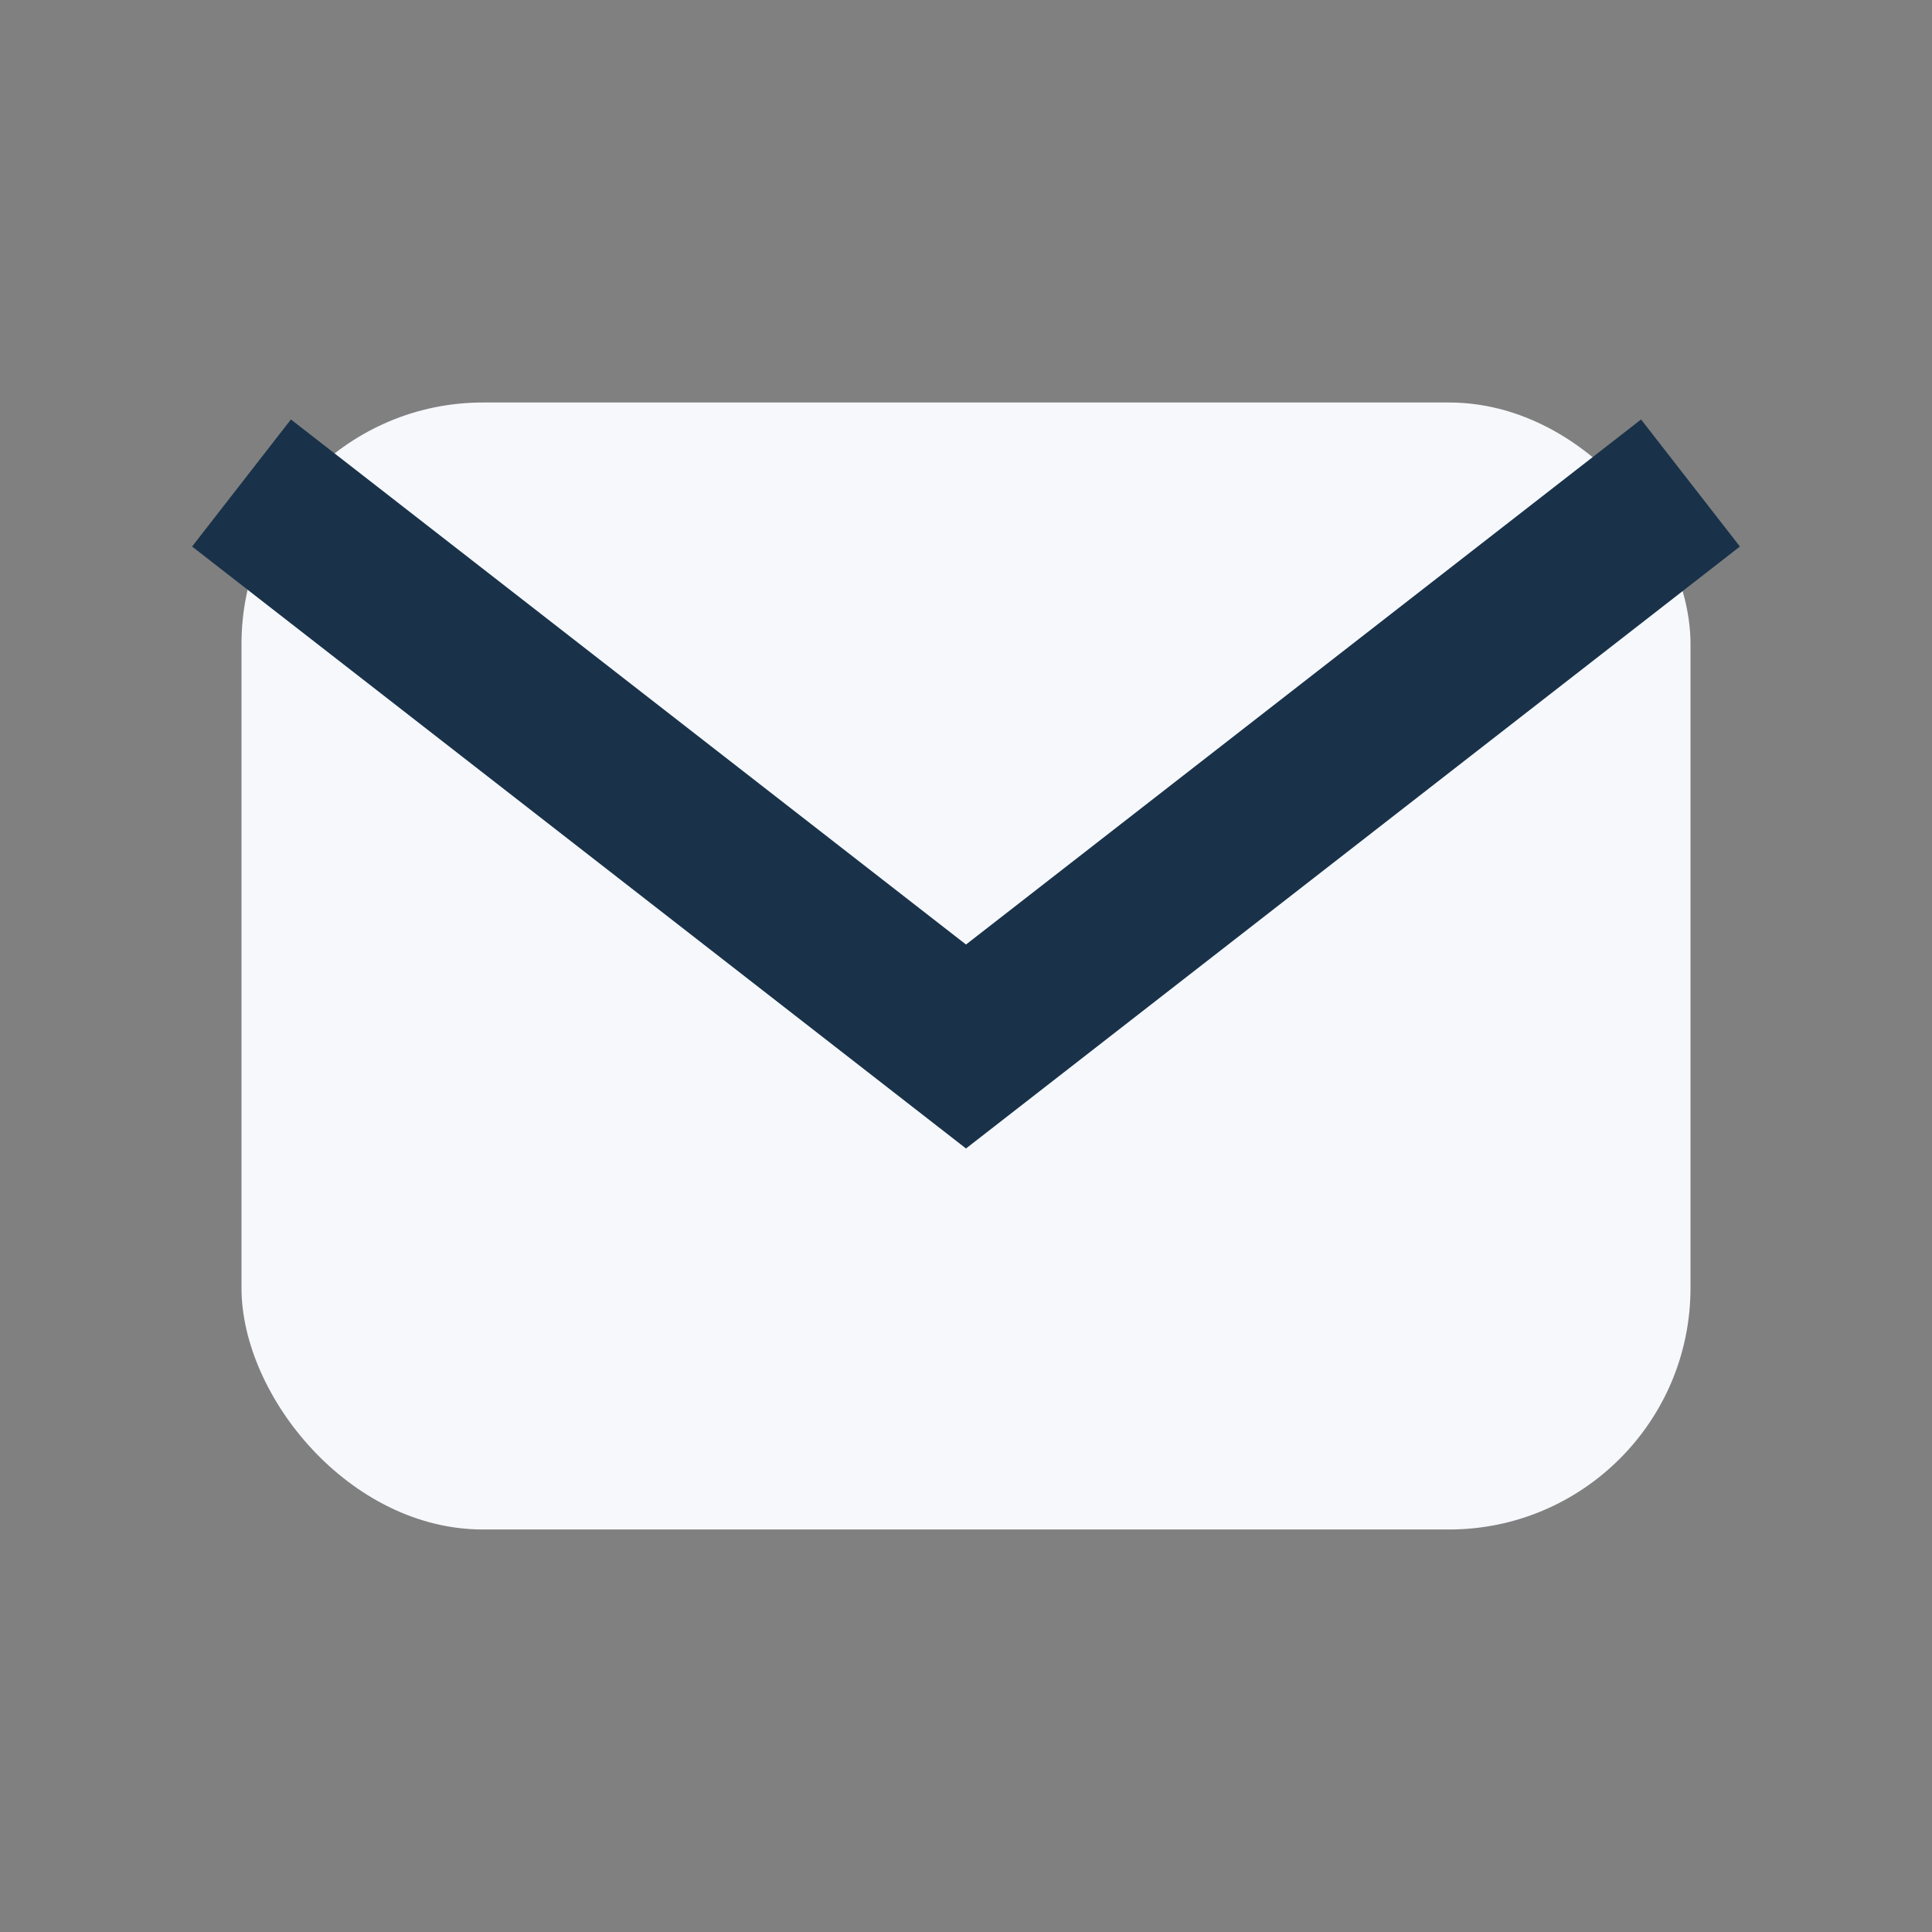
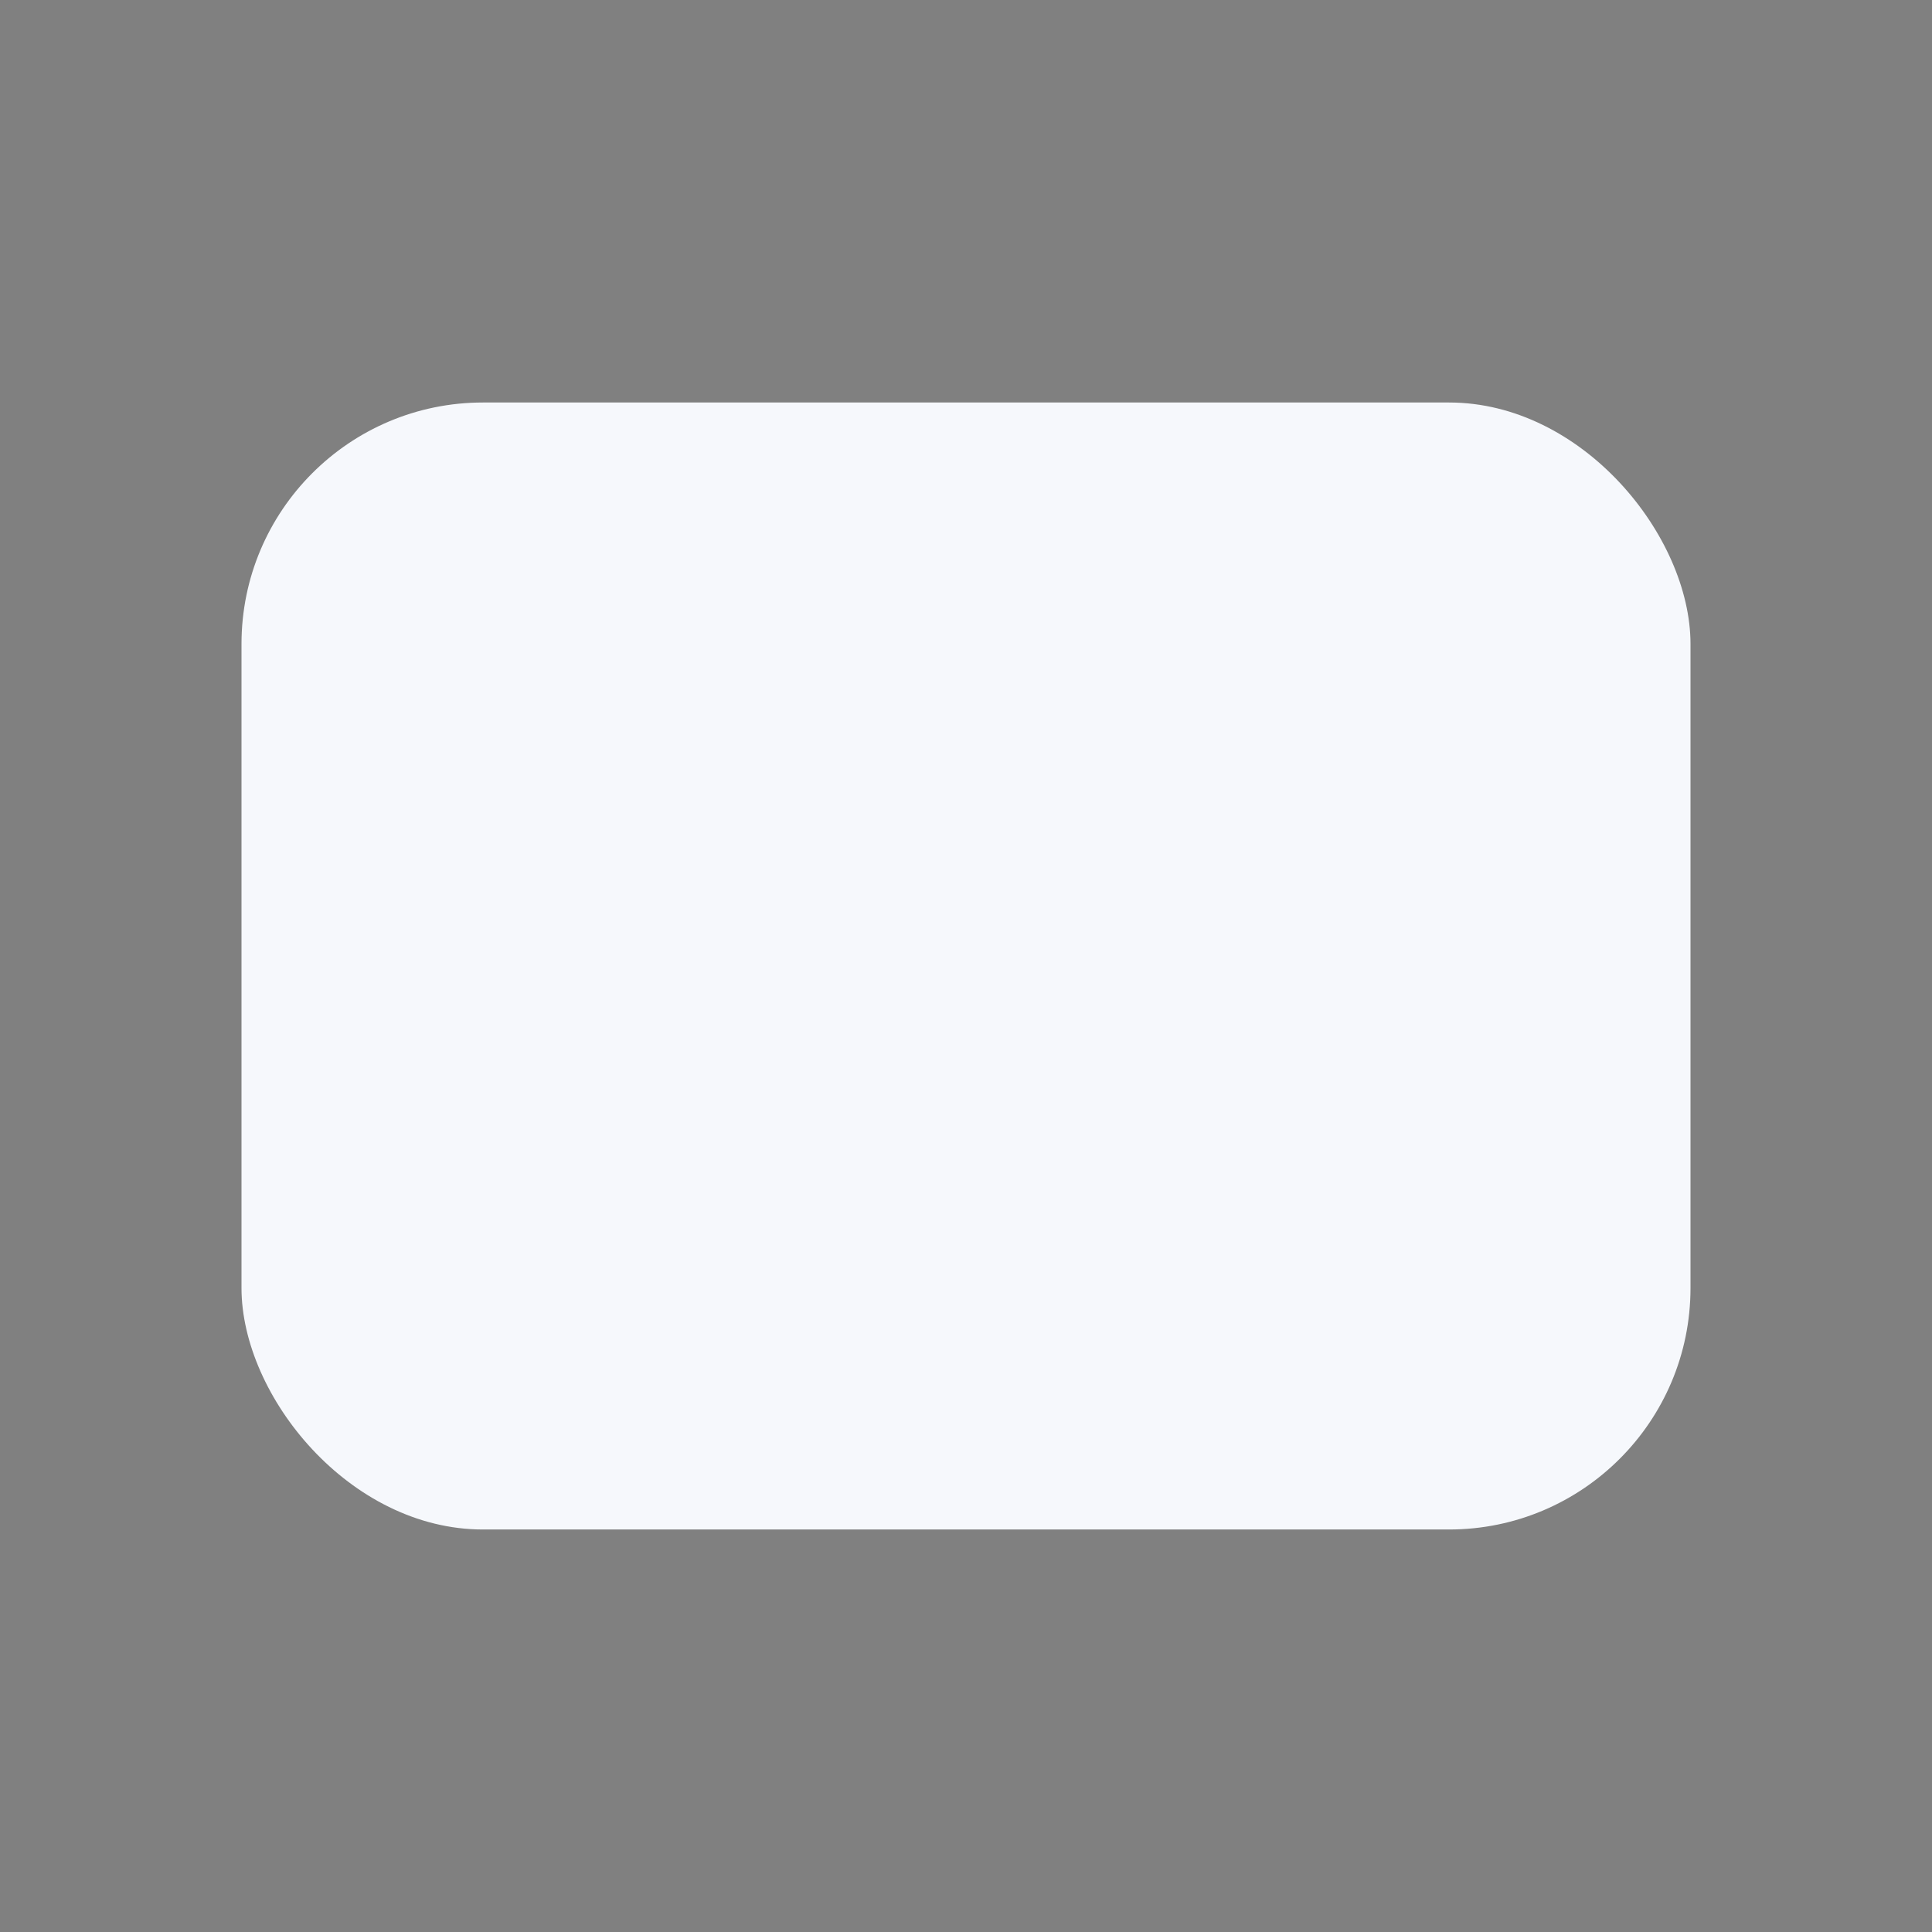
<svg xmlns="http://www.w3.org/2000/svg" width="24" height="24" viewBox="0 0 24 24">
  <rect x="0" y="0" width="24" height="24" fill="#808080" stroke="none" />
  <rect x="3" y="5" width="18" height="14" rx="3" fill="#F6F8FC" />
-   <path d="M3 6l9 7 9-7" stroke="#19324A" stroke-width="2" fill="none" />
</svg>